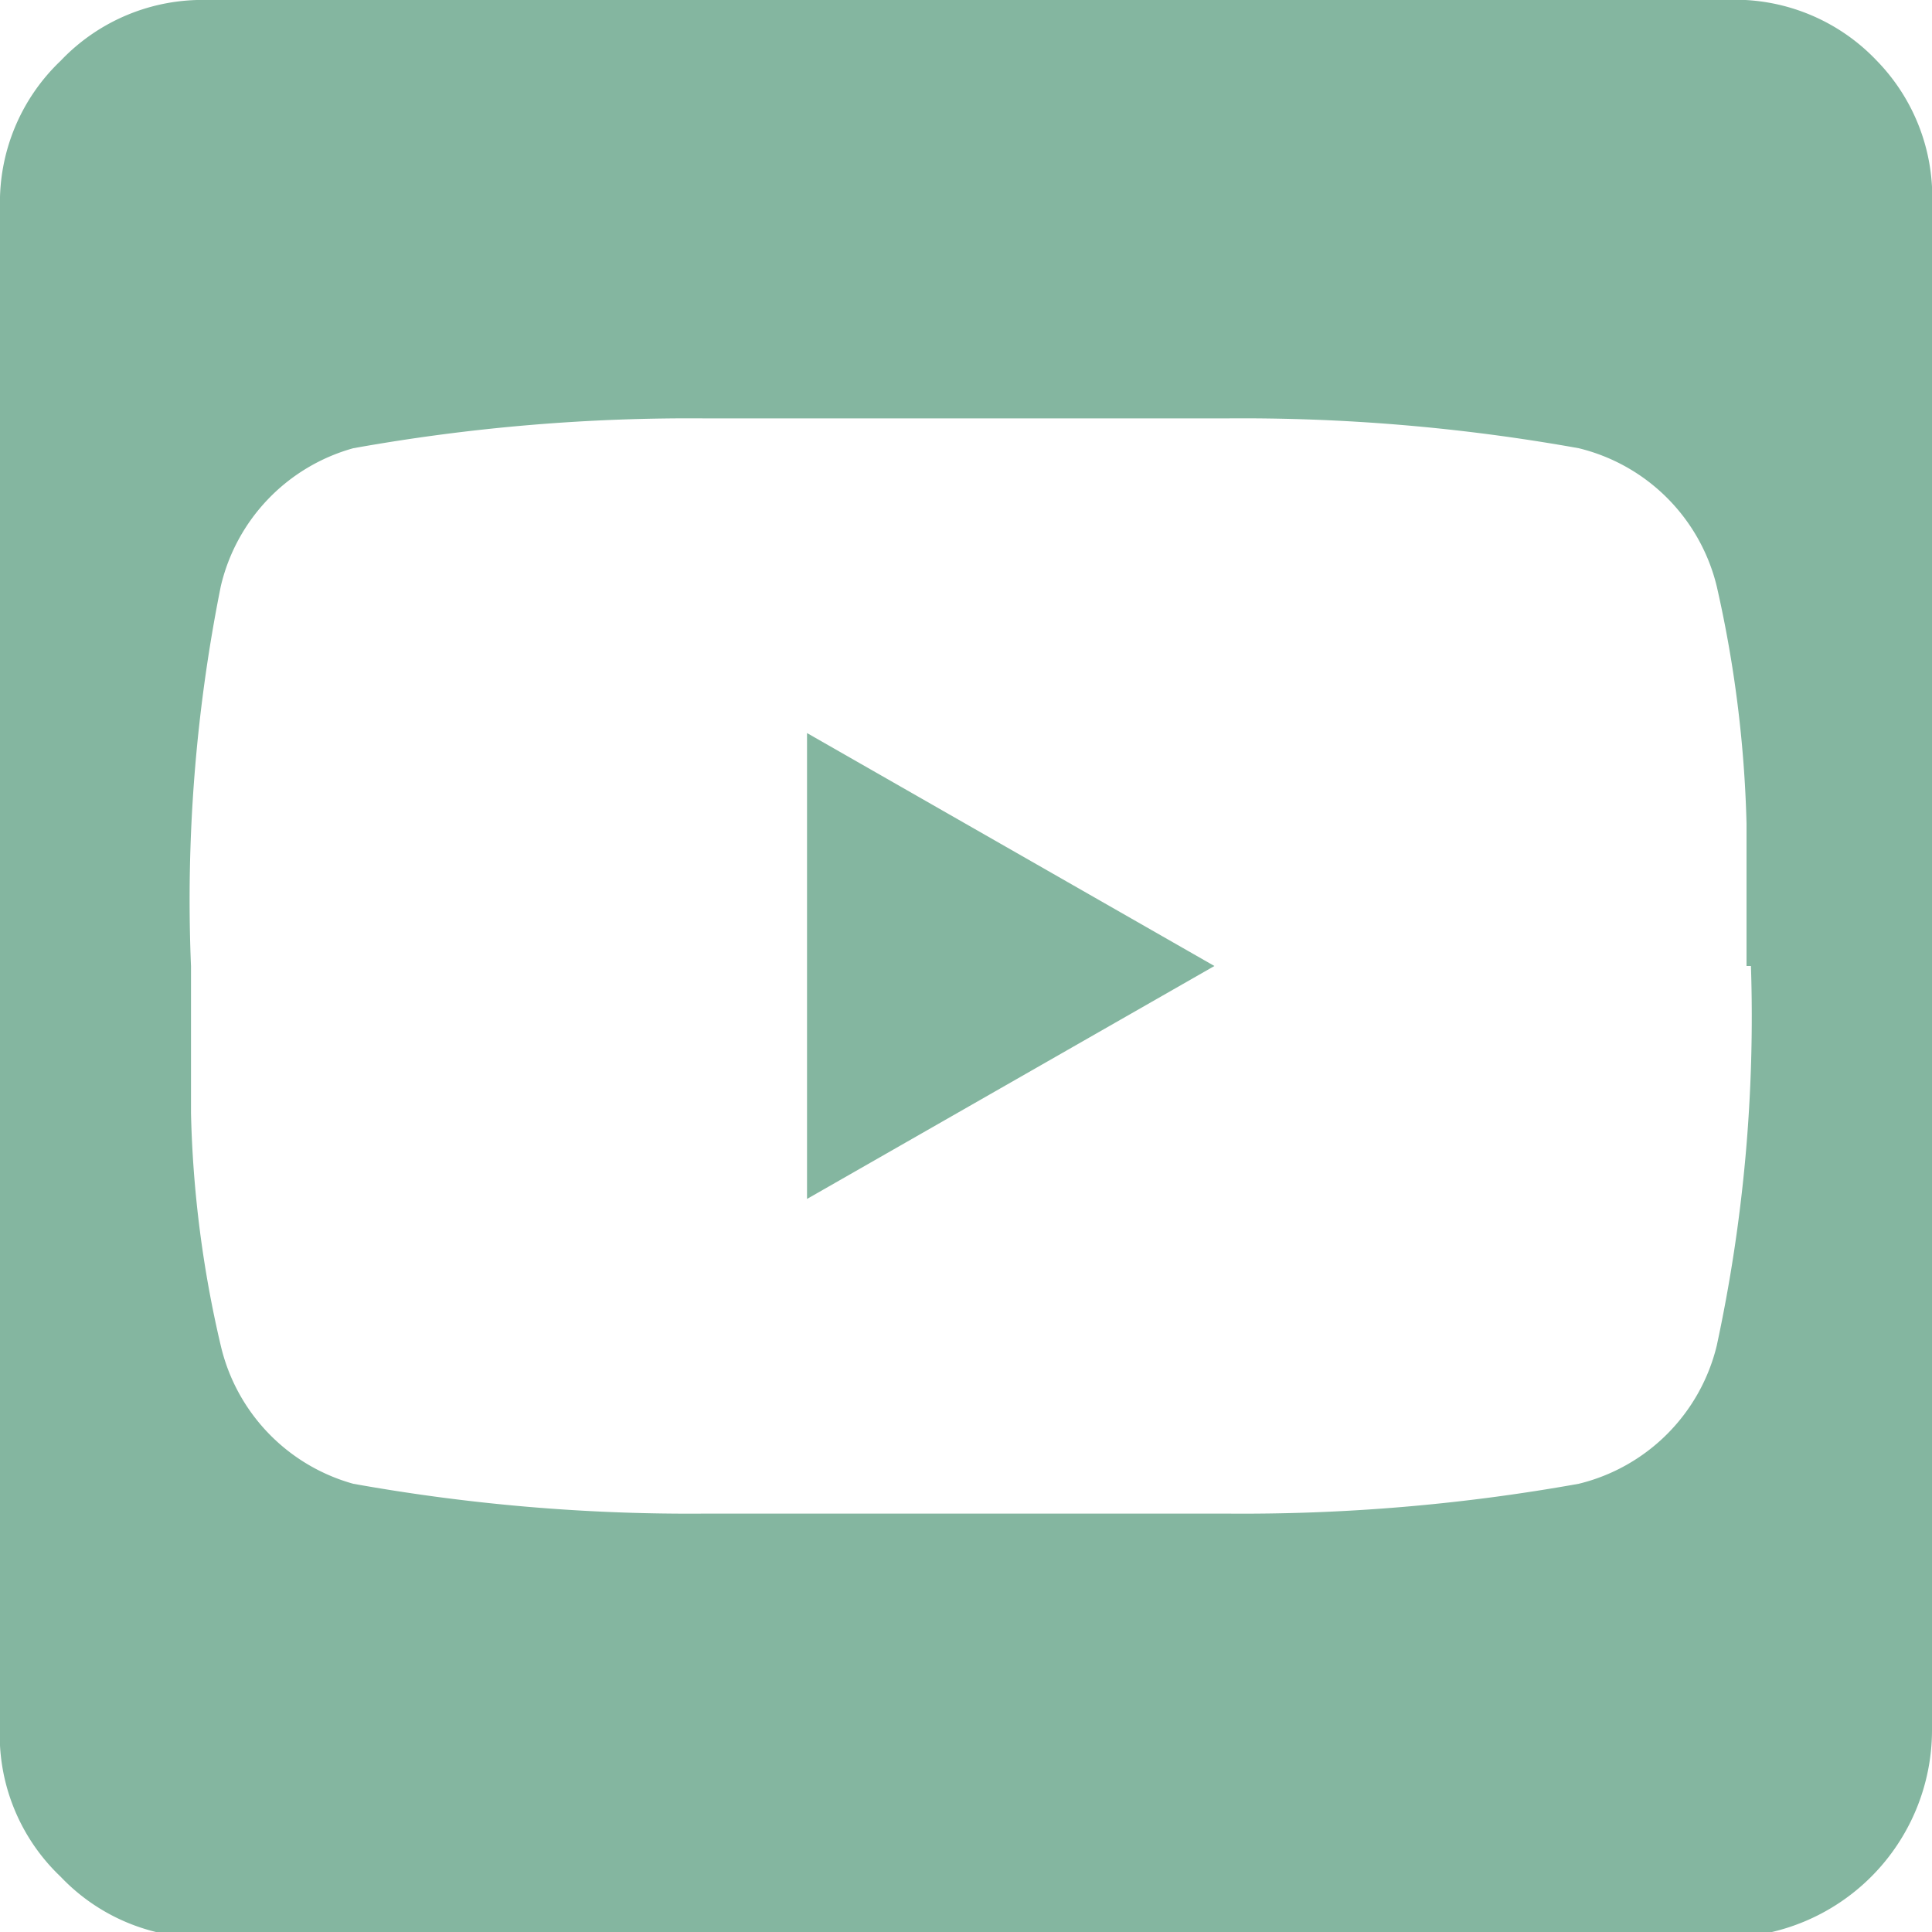
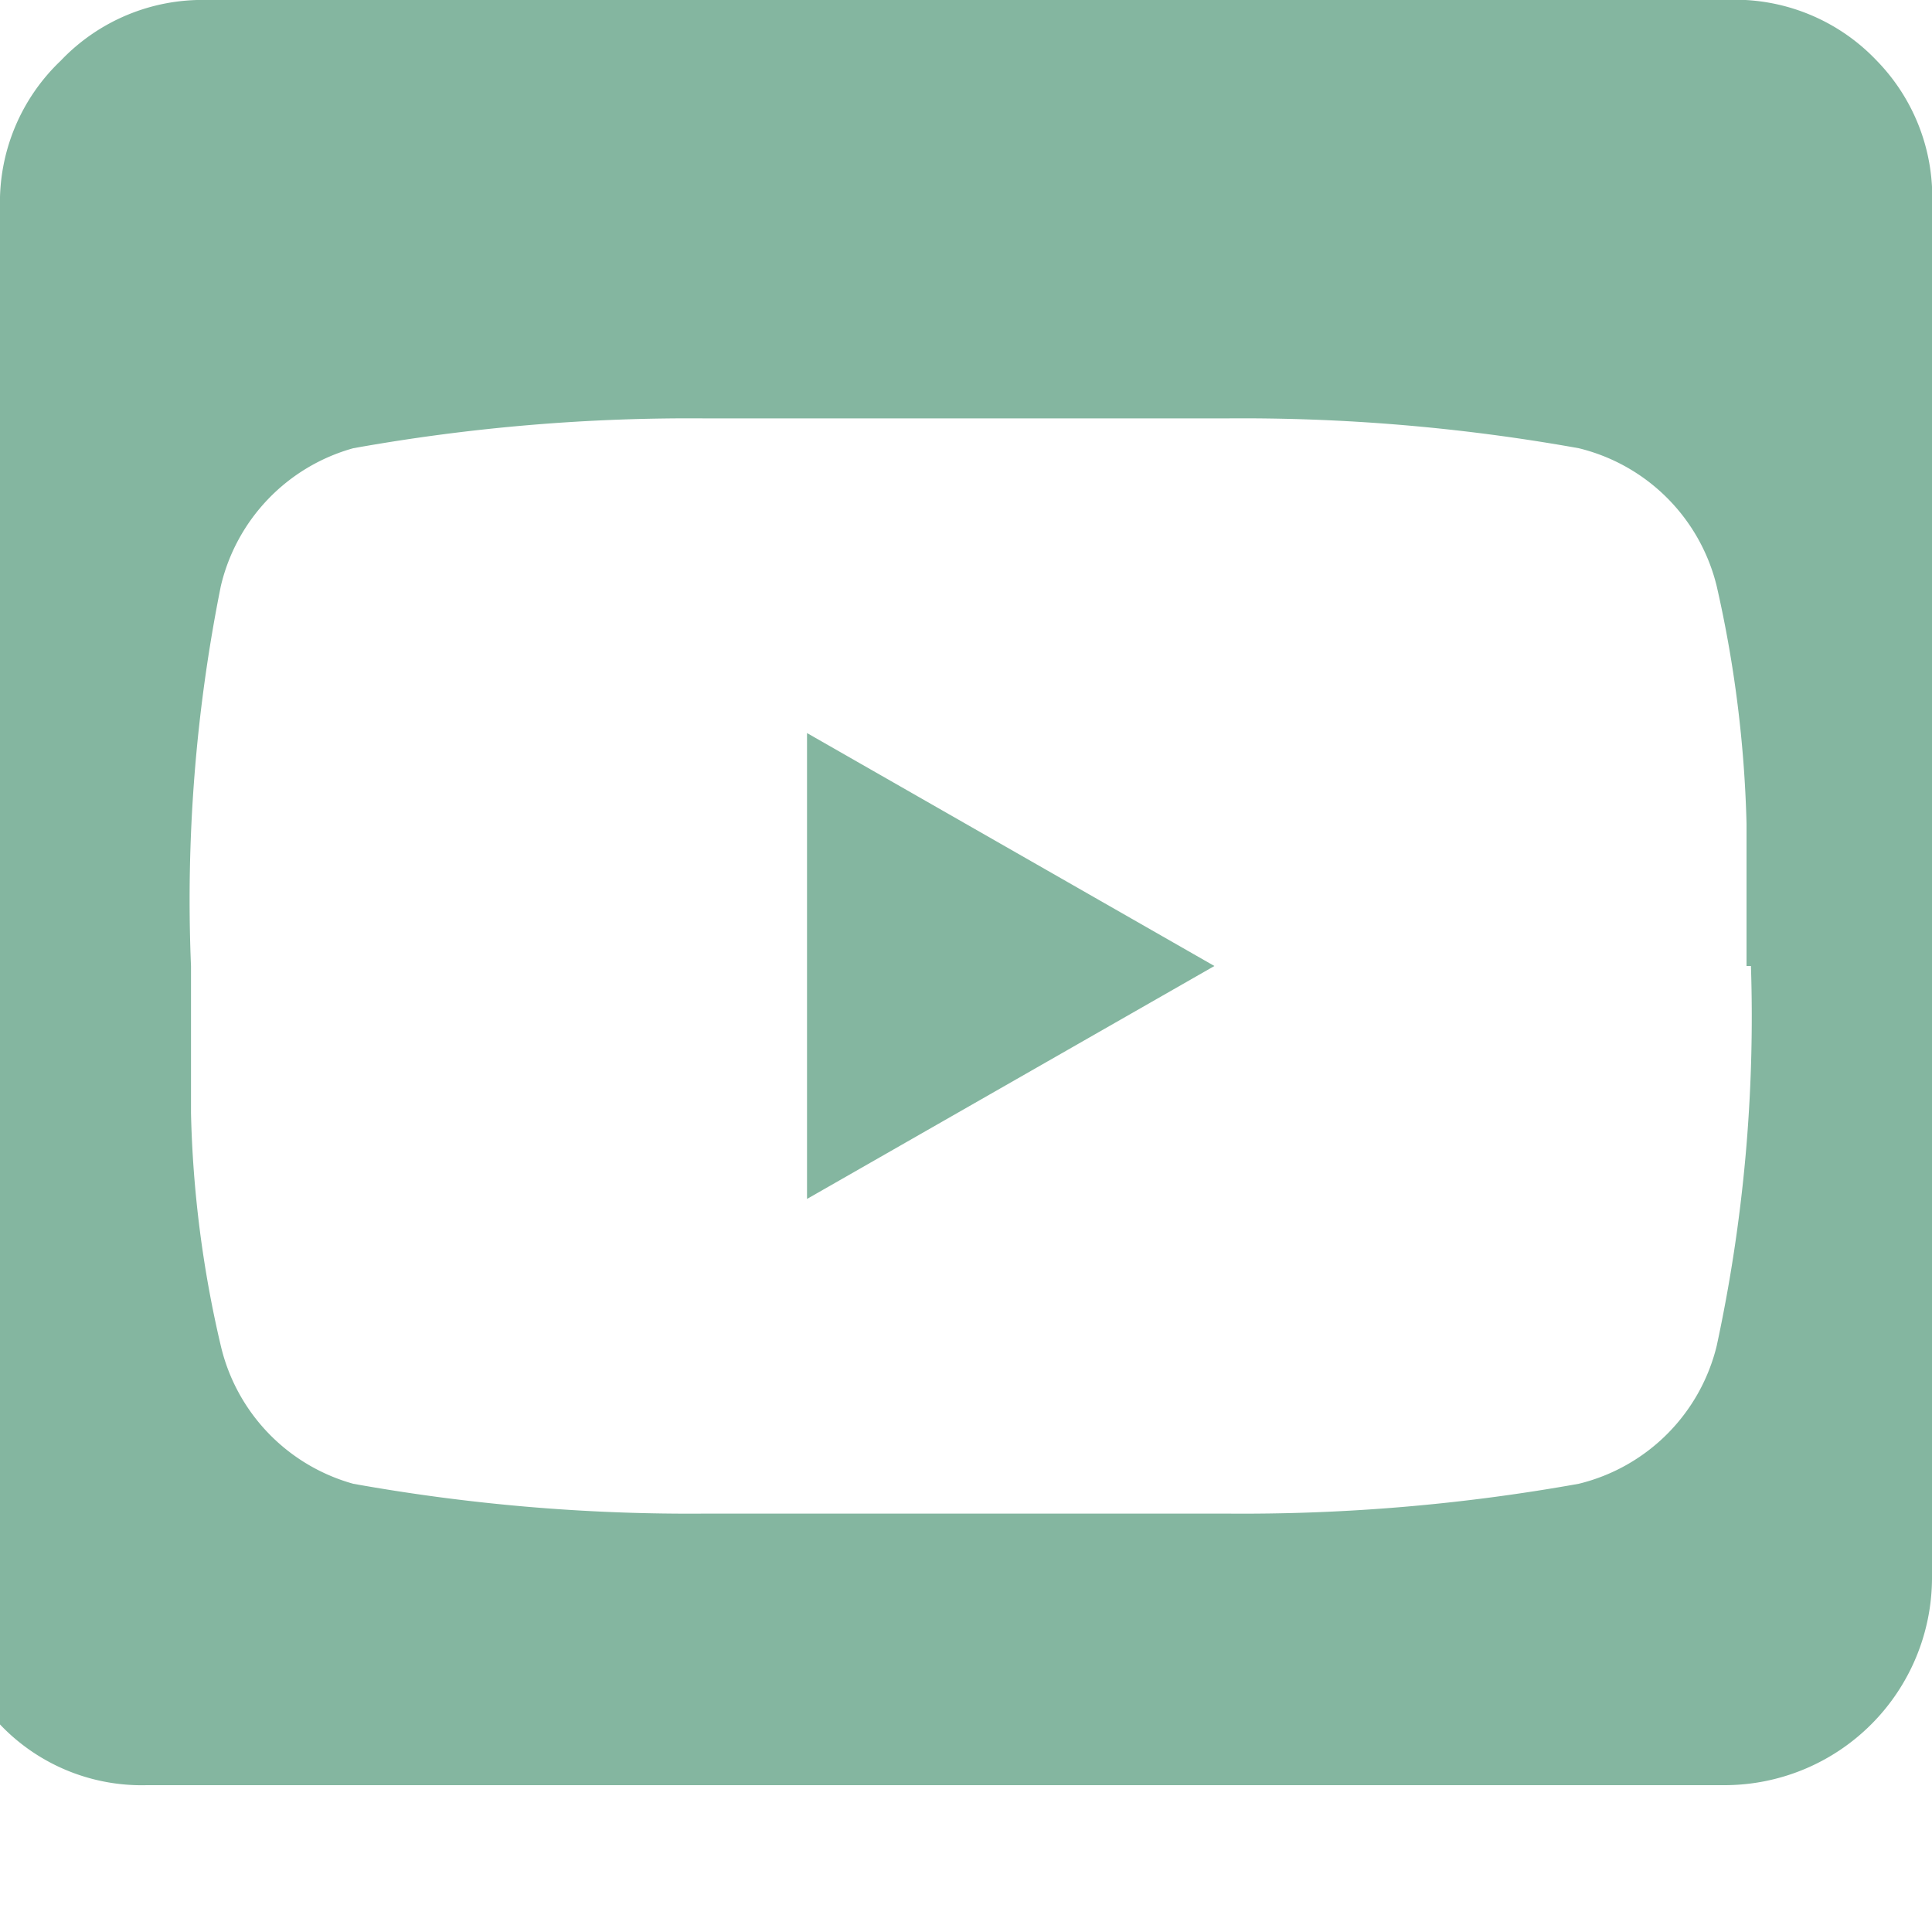
<svg xmlns="http://www.w3.org/2000/svg" id="Layer_1" data-name="Layer 1" width="6.17mm" height="6.17mm" viewBox="0 0 17.5 17.5">
  <defs>
    <style>.cls-1{fill:#84b6a0;}</style>
  </defs>
  <title>directory_social_icons-youtube</title>
-   <path class="cls-1" d="M15.86,8.75h0a14.14,14.14,0,0,1-.31,3.44,1.7,1.7,0,0,1-1.25,1.25,17.23,17.23,0,0,1-3.21.27l-2.34,0-2.34,0a17.23,17.23,0,0,1-3.21-.27A1.7,1.7,0,0,1,2,12.19a10.18,10.18,0,0,1-.27-2.11l0-1.33A14.42,14.42,0,0,1,2,5.31,1.7,1.7,0,0,1,3.2,4.06a17.23,17.23,0,0,1,3.21-.27l2.34,0,2.34,0a17.23,17.23,0,0,1,3.21.27,1.7,1.7,0,0,1,1.25,1.25,10.87,10.87,0,0,1,.27,2.15c0,.44,0,.87,0,1.29M17.5,1.88A1.77,1.77,0,0,0,17,.55,1.77,1.77,0,0,0,15.62,0H1.88A1.77,1.77,0,0,0,.55.55,1.77,1.77,0,0,0,0,1.88V15.62A1.77,1.77,0,0,0,.55,17a1.77,1.77,0,0,0,1.33.55H15.62a1.88,1.88,0,0,0,1.88-1.88ZM7.31,6.64v4.22L11,8.75Z" />
+   <path class="cls-1" d="M15.86,8.75h0a14.14,14.14,0,0,1-.31,3.44,1.7,1.7,0,0,1-1.25,1.25,17.23,17.23,0,0,1-3.21.27l-2.34,0-2.34,0a17.23,17.23,0,0,1-3.21-.27A1.7,1.7,0,0,1,2,12.19a10.18,10.18,0,0,1-.27-2.11l0-1.33A14.42,14.42,0,0,1,2,5.31,1.7,1.7,0,0,1,3.2,4.06a17.23,17.23,0,0,1,3.21-.27l2.34,0,2.34,0a17.23,17.23,0,0,1,3.21.27,1.7,1.7,0,0,1,1.25,1.25,10.87,10.87,0,0,1,.27,2.15c0,.44,0,.87,0,1.29M17.5,1.88A1.77,1.77,0,0,0,17,.55,1.77,1.77,0,0,0,15.62,0H1.88A1.77,1.77,0,0,0,.55.55,1.77,1.77,0,0,0,0,1.88V15.62a1.77,1.77,0,0,0,1.33.55H15.62a1.88,1.88,0,0,0,1.88-1.88ZM7.31,6.64v4.22L11,8.75Z" />
</svg>